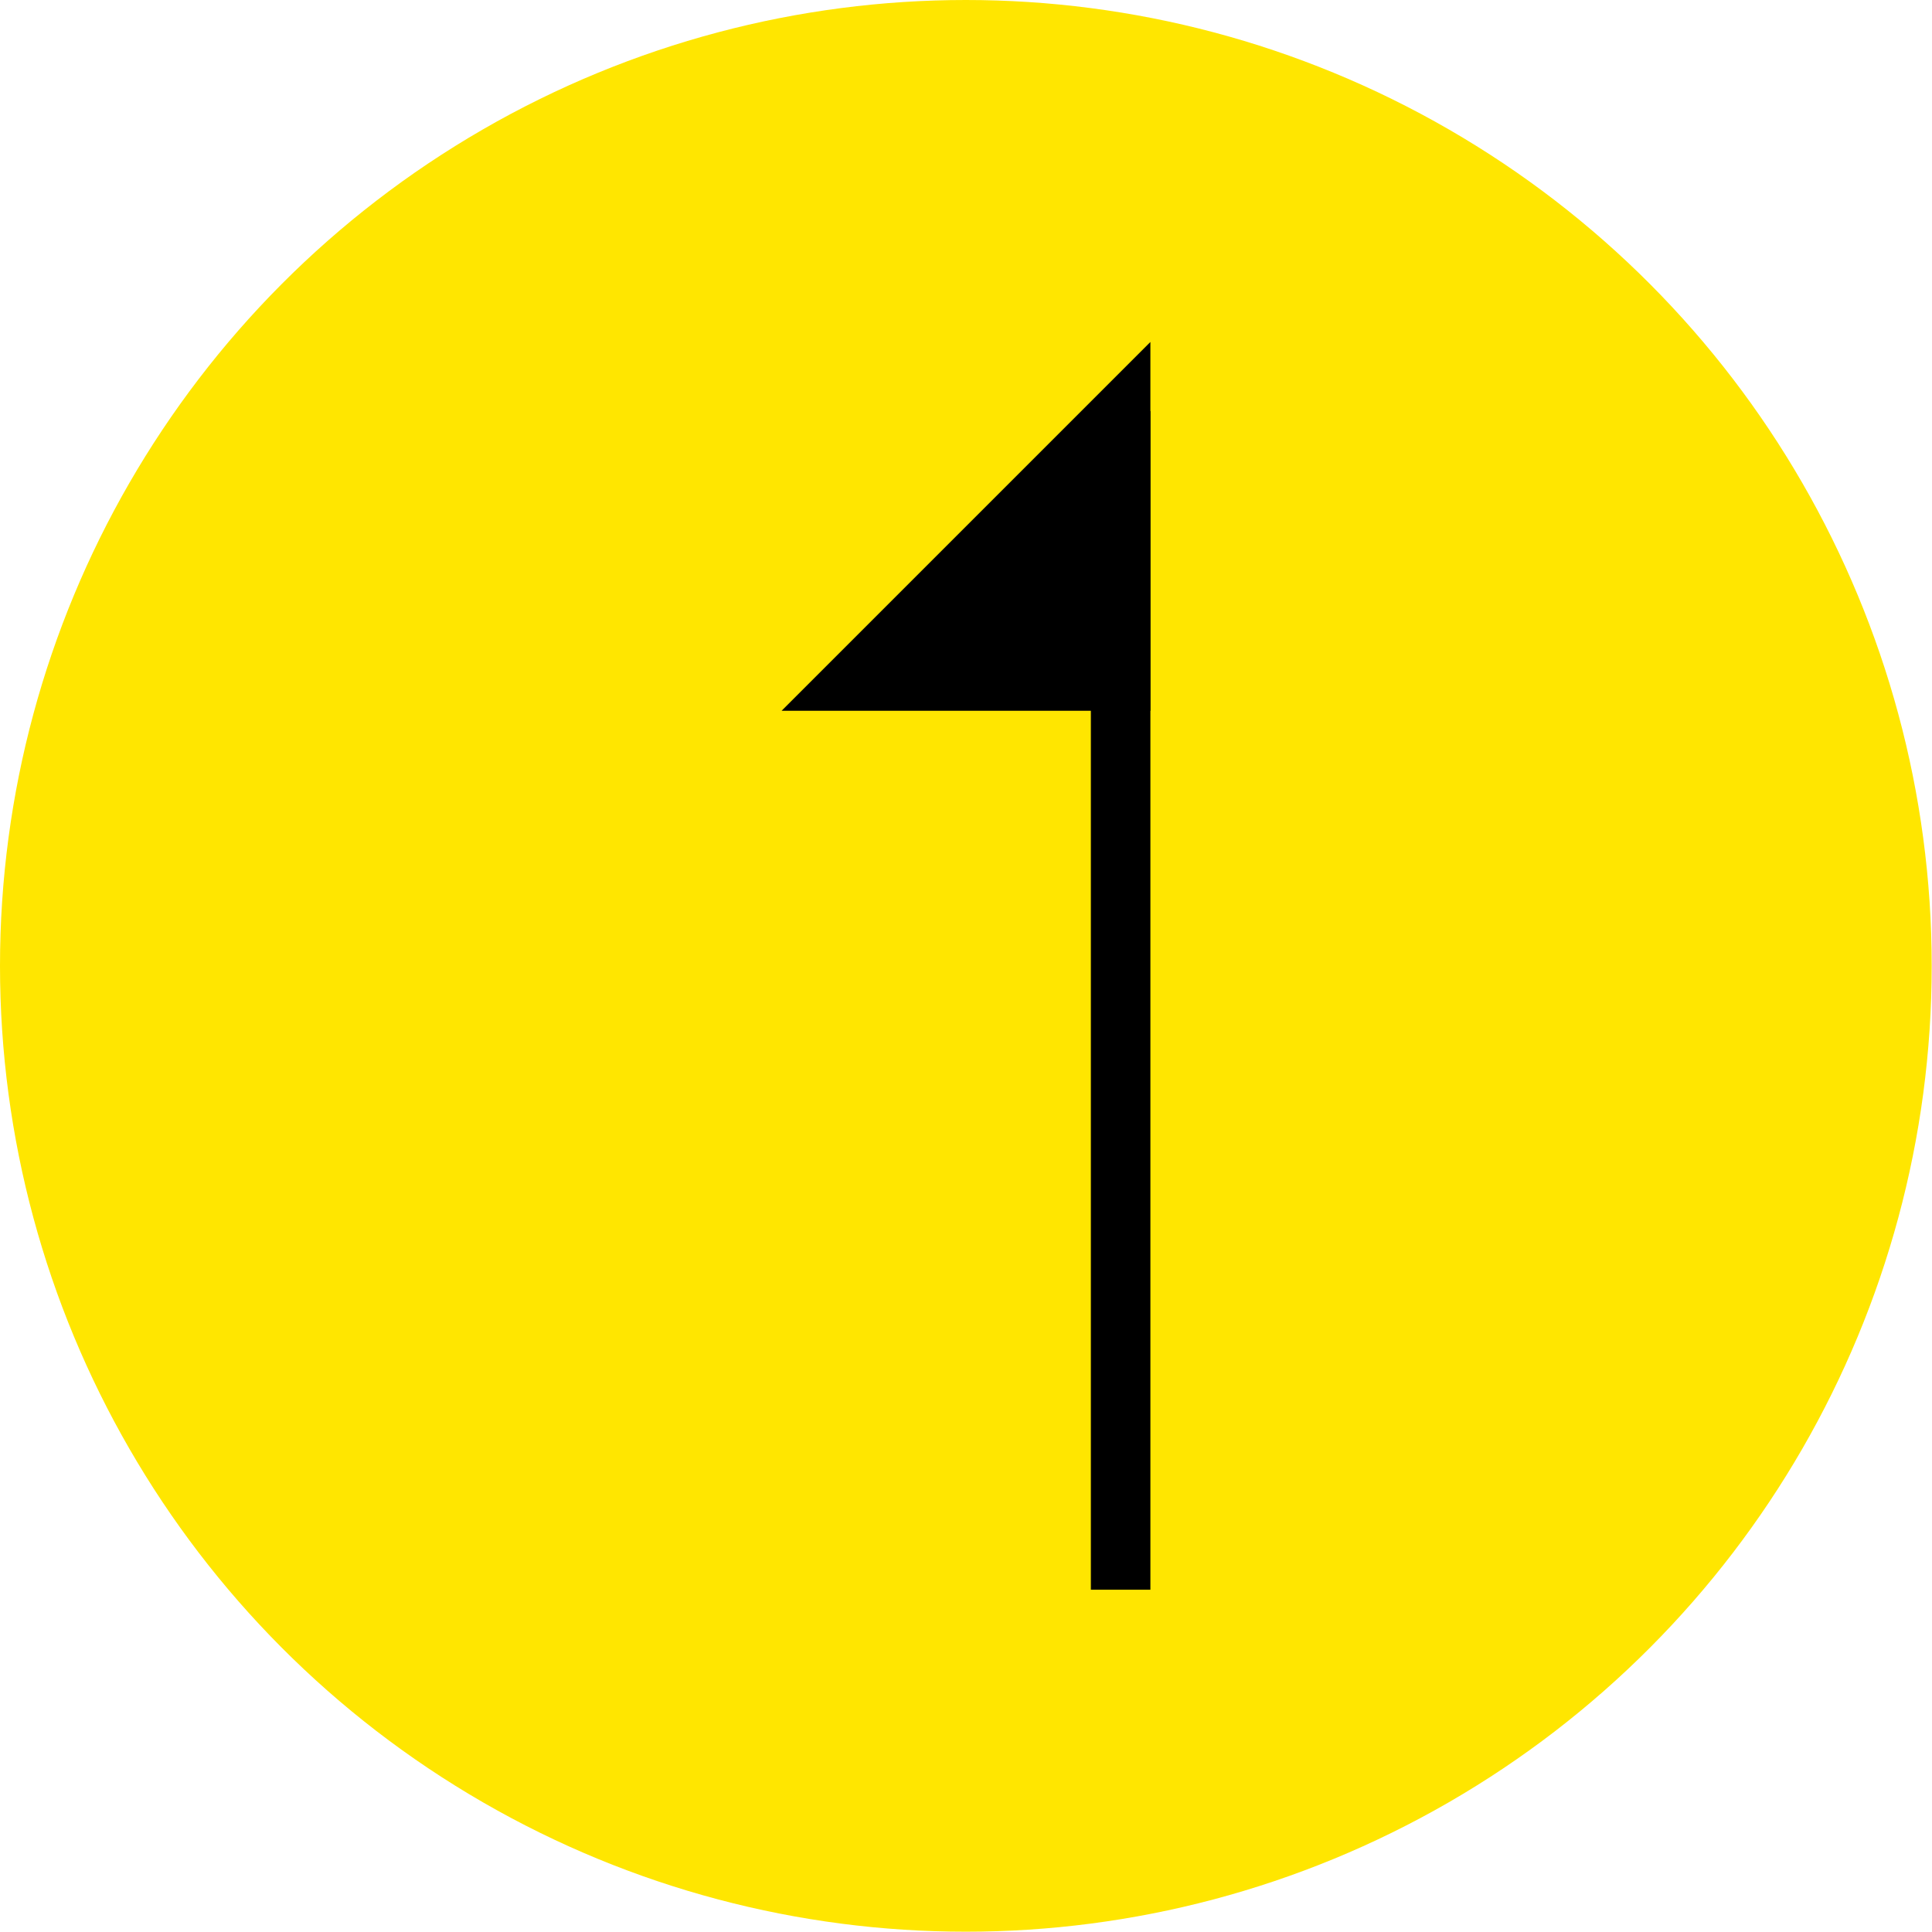
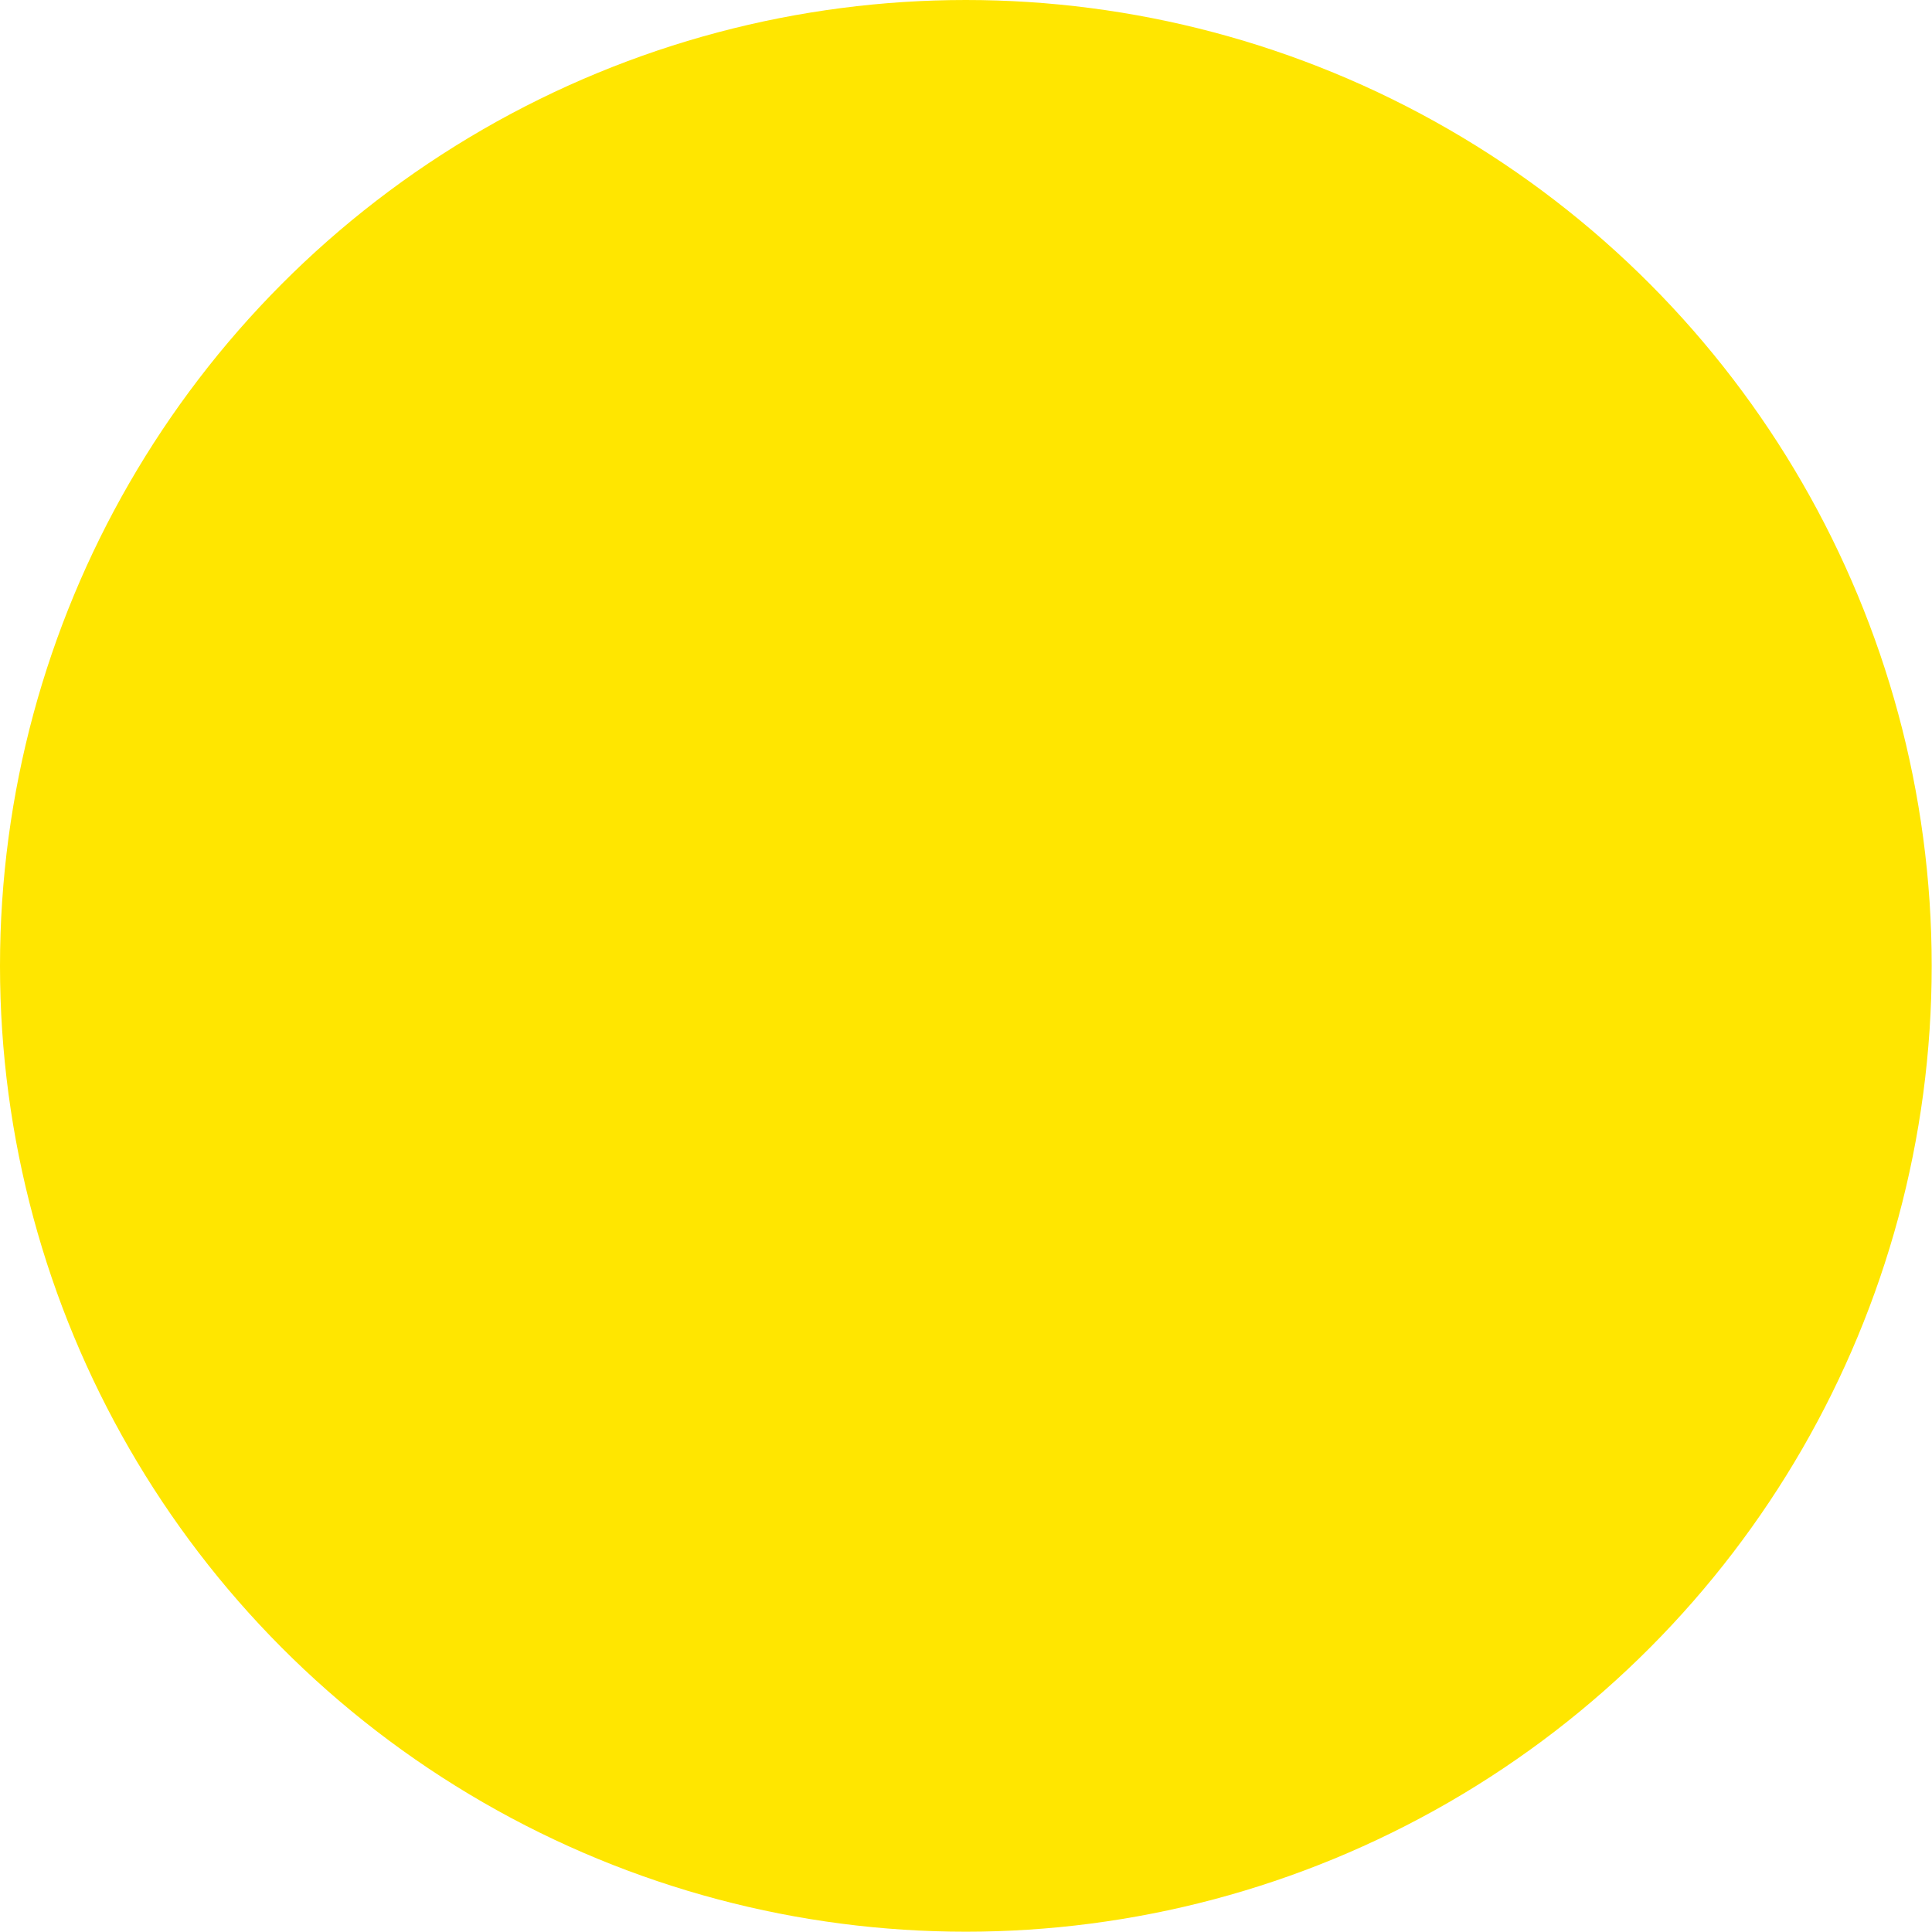
<svg xmlns="http://www.w3.org/2000/svg" viewBox="0 0 64.91 64.91">
  <circle cx="32.45" cy="32.45" fill="#ffe600" r="32.45" />
-   <path d="m36.65 13.81h2v39.6h-2z" />
-   <path d="m38.65 11.49v12.39h-12.39z" />
</svg>